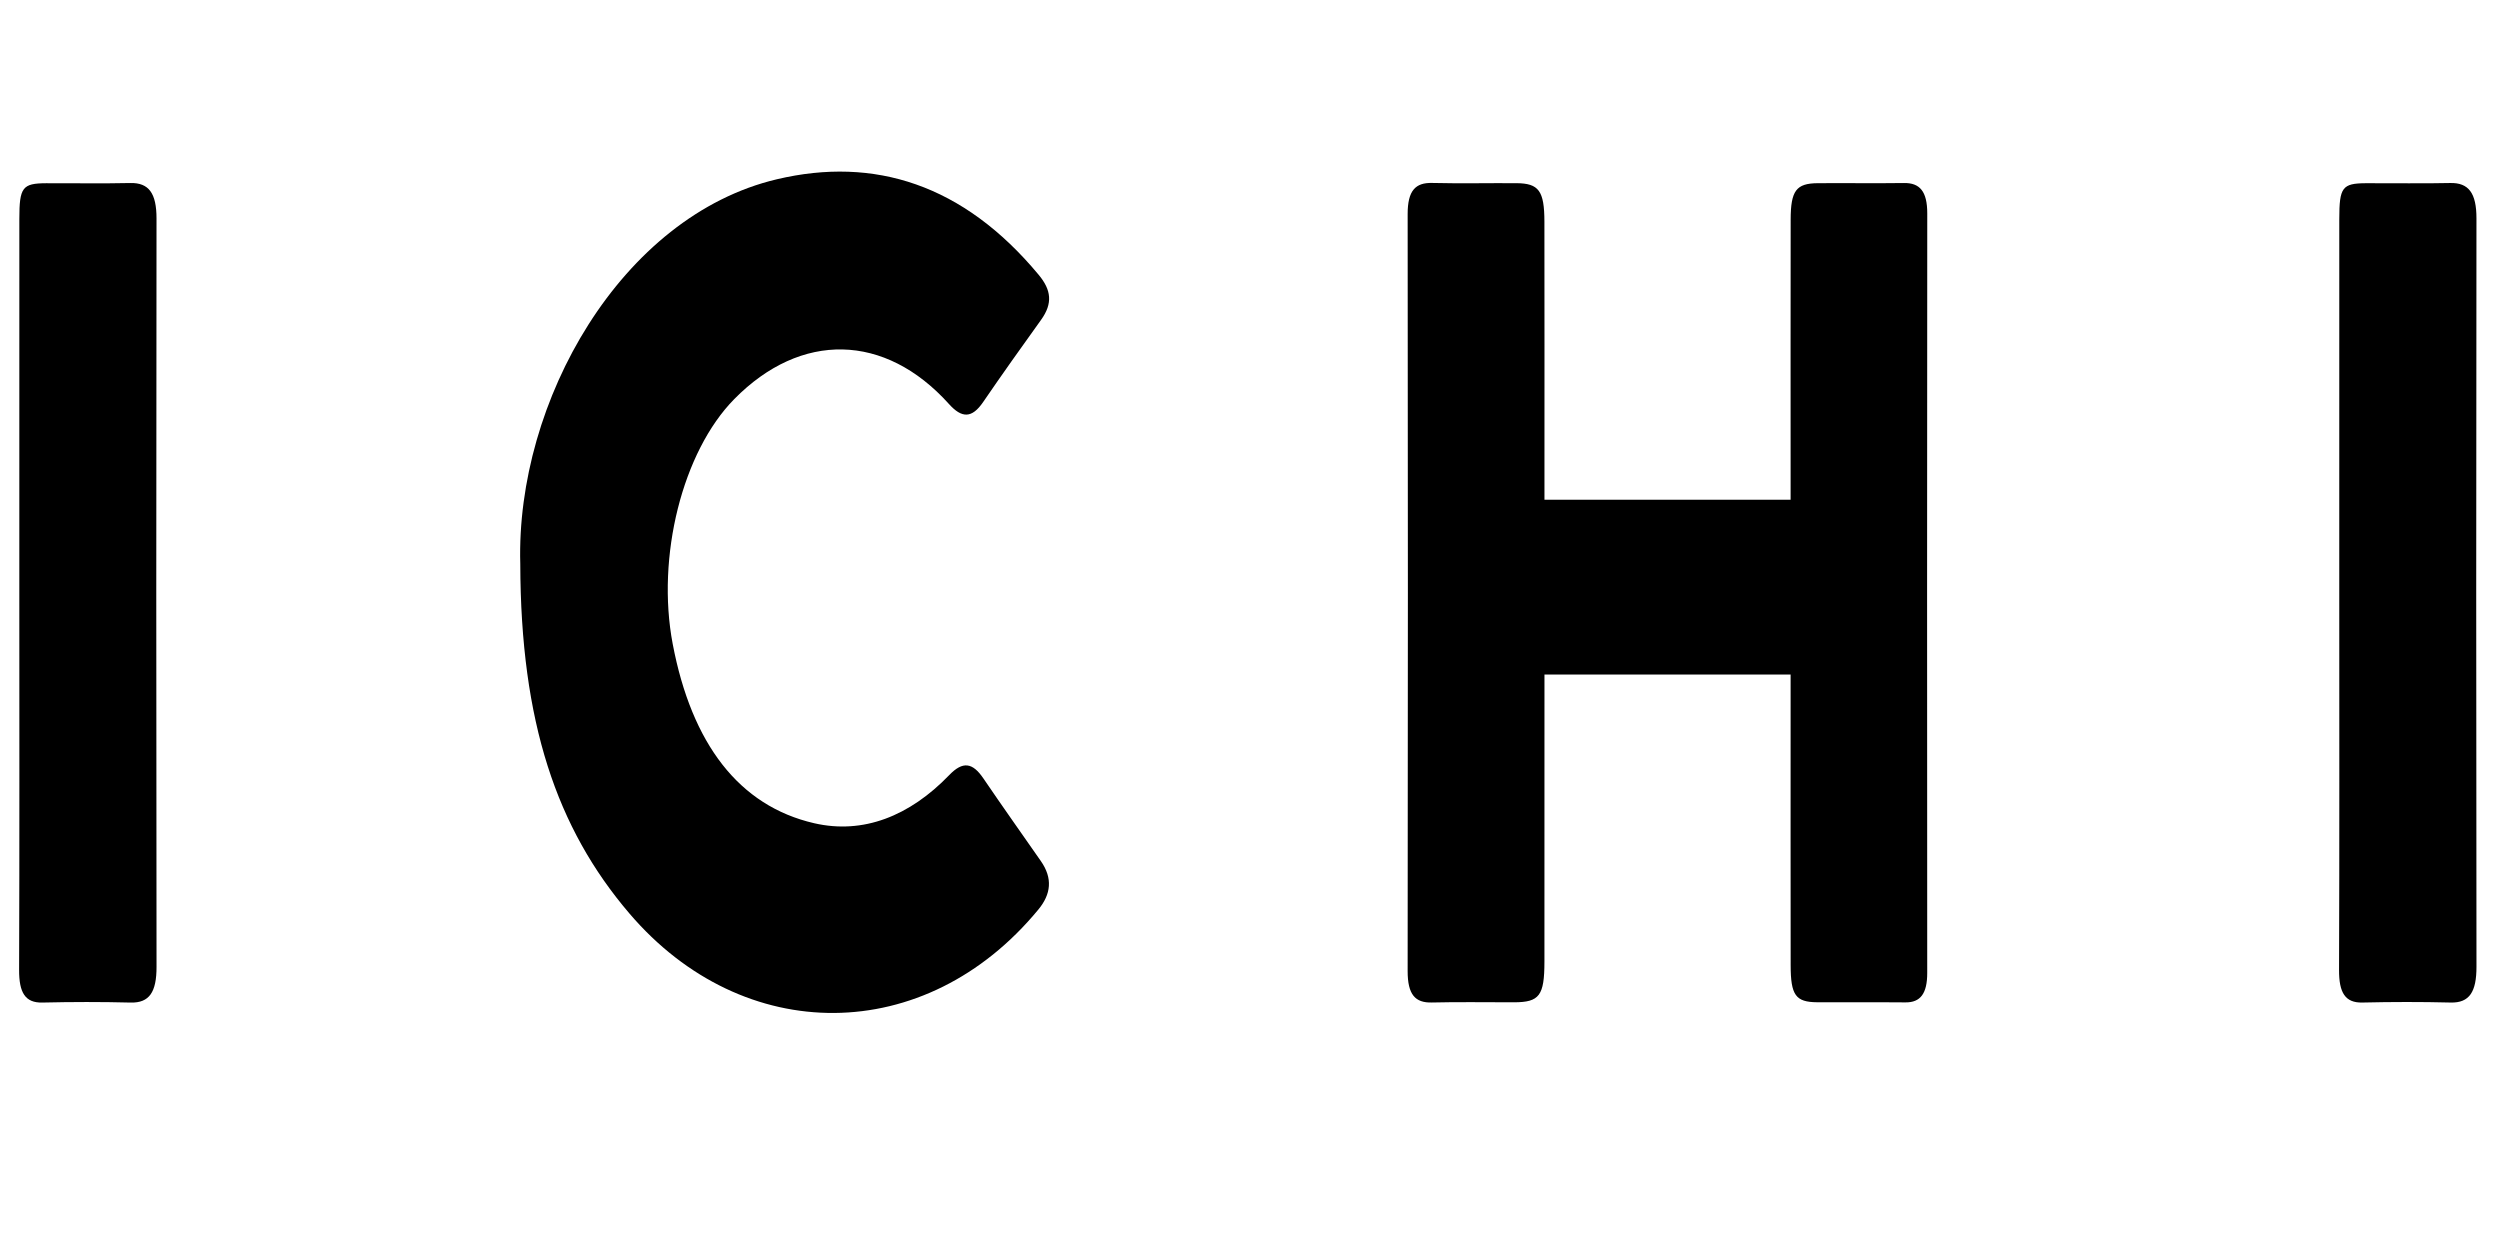
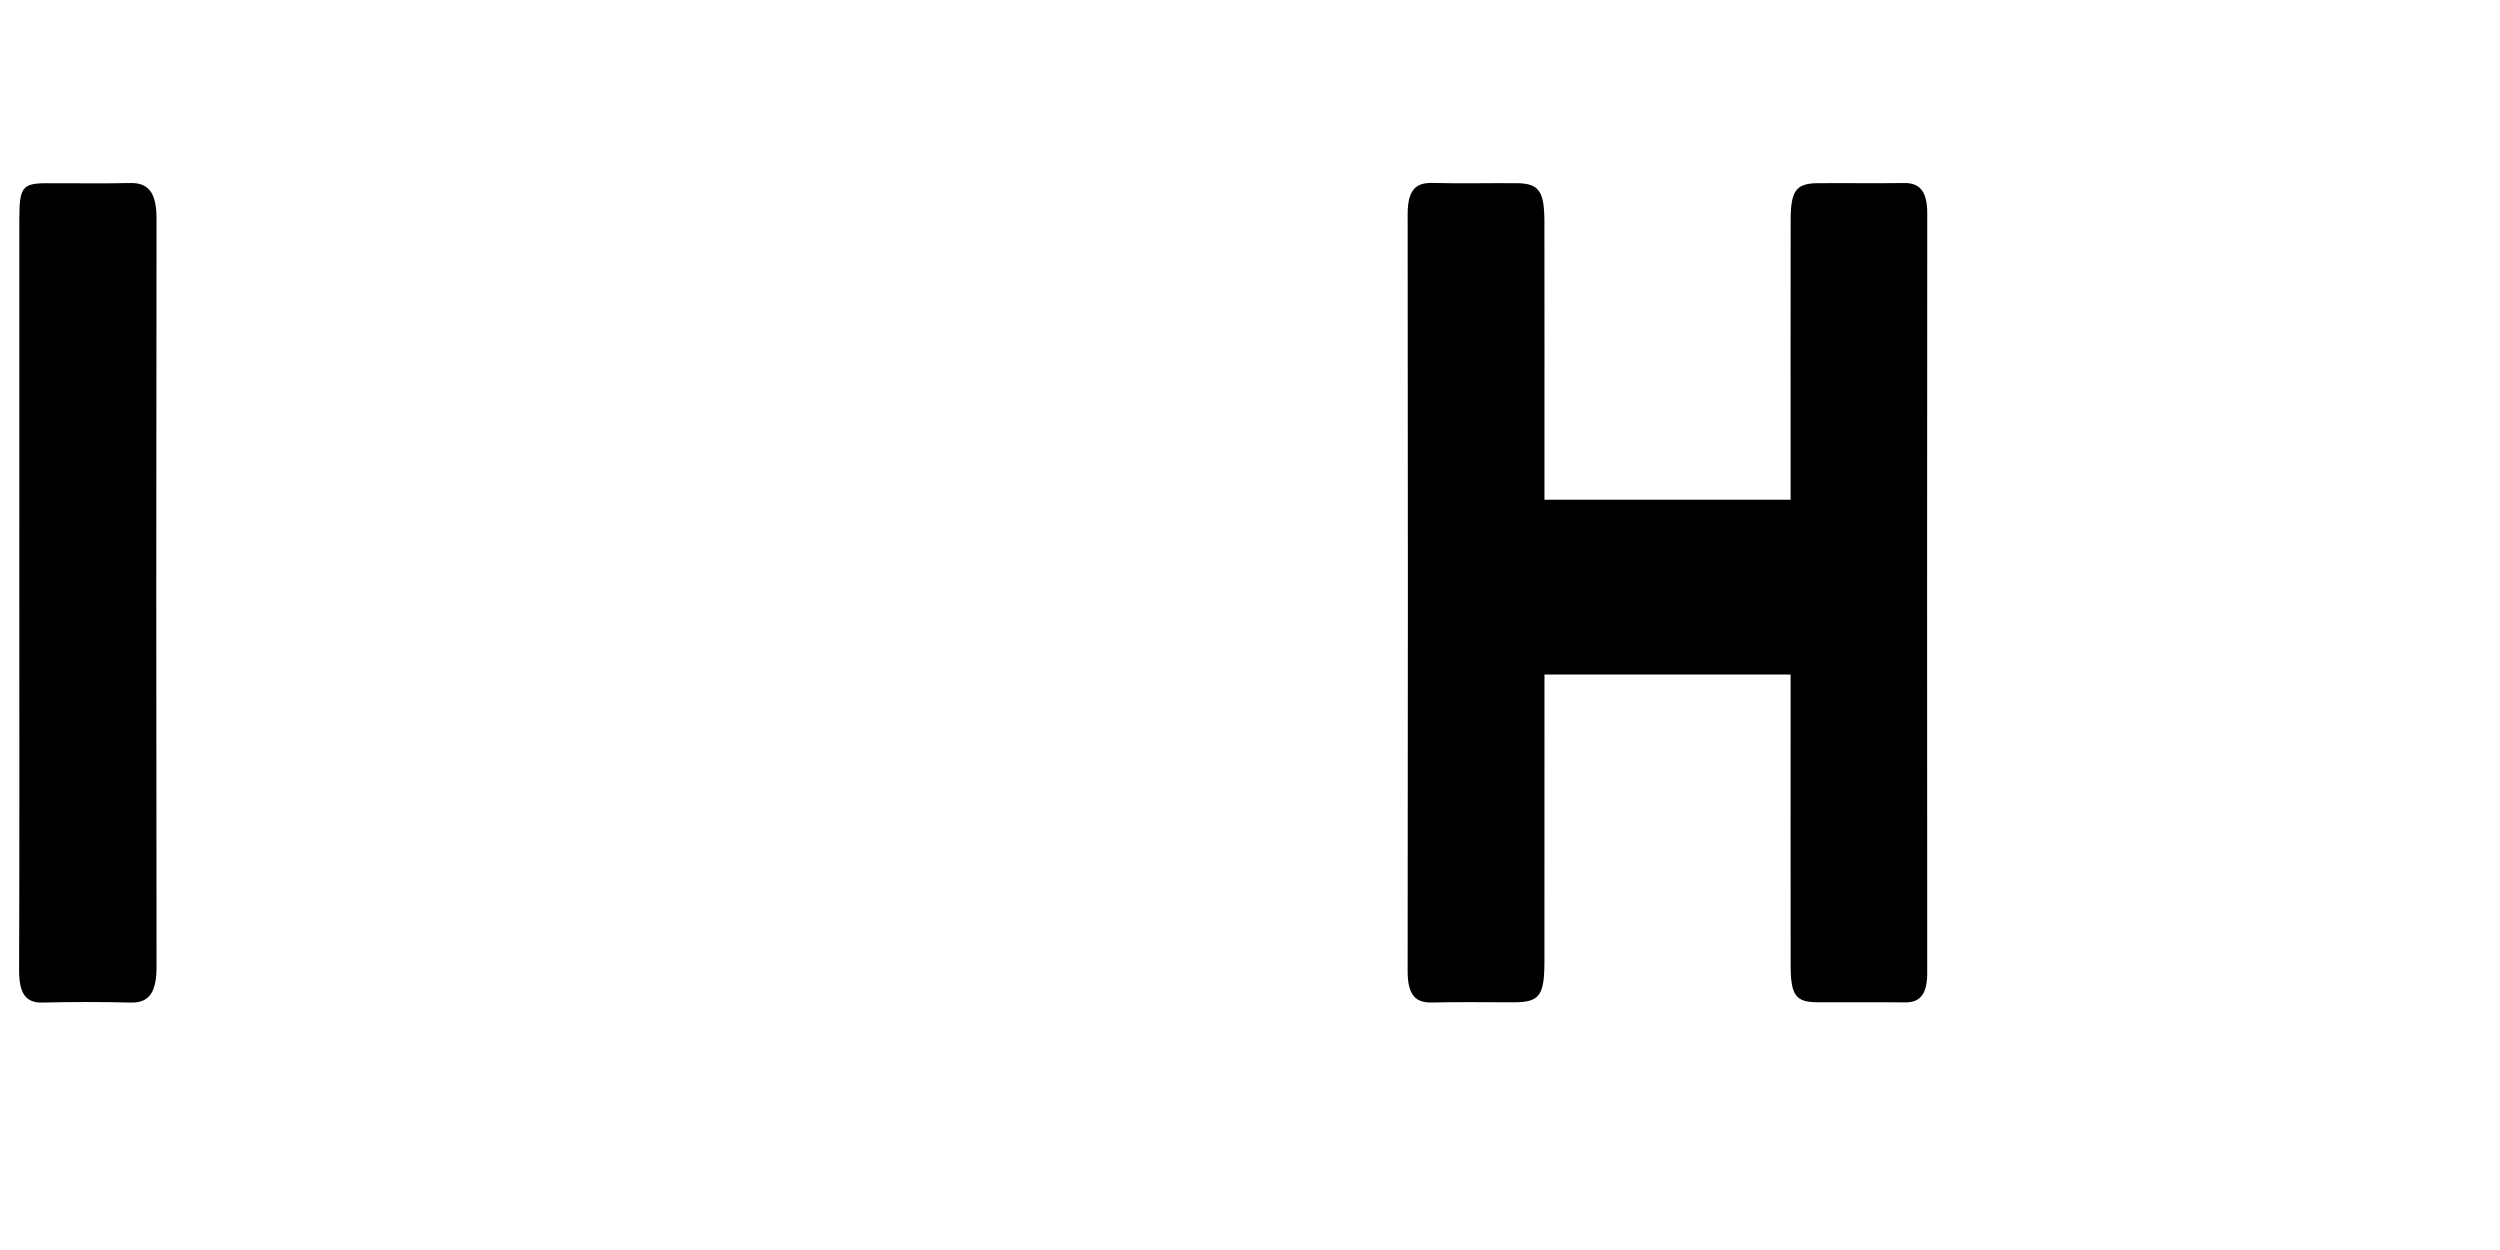
<svg xmlns="http://www.w3.org/2000/svg" xmlns:ns1="http://www.inkscape.org/namespaces/inkscape" xmlns:ns2="http://sodipodi.sourceforge.net/DTD/sodipodi-0.dtd" width="120" height="60" viewBox="0 0 31.75 15.875" version="1.1" id="svg5108" ns1:version="0.92.4 (5da689c313, 2019-01-14)" ns2:docname="ichi1.svg">
  <defs id="defs5102">
    <clipPath clipPathUnits="userSpaceOnUse" id="clipPath175694">
-       <path d="M 0,1064.333 H 566.929 V 0 H 0 Z" id="path175692" ns1:connector-curvature="0" />
-     </clipPath>
+       </clipPath>
    <clipPath clipPathUnits="userSpaceOnUse" id="clipPath175844">
-       <path d="m 20.134,53.23 -0.779,-7.538 29.163,-1.872 0.78,13.255 z" id="path175842" ns1:connector-curvature="0" />
-     </clipPath>
+       </clipPath>
  </defs>
  <ns2:namedview id="base" pagecolor="#ffffff" bordercolor="#666666" borderopacity="1.0" ns1:pageopacity="0.0" ns1:pageshadow="2" ns1:zoom="5.6" ns1:cx="77.854565" ns1:cy="35.200821" ns1:document-units="mm" ns1:current-layer="layer1" showgrid="false" units="px" showguides="true" ns1:guide-bbox="true" ns1:window-width="1680" ns1:window-height="988" ns1:window-x="-8" ns1:window-y="-8" ns1:window-maximized="1">
    <ns2:guide position="-4.725,0.945" orientation="0,1" id="guide5689" ns1:locked="false" />
    <ns2:guide position="9.497,15.025" orientation="0,1" id="guide5691" ns1:locked="false" />
    <ns2:guide position="1.228,9.733" orientation="1,0" id="guide5693" ns1:locked="false" />
    <ns2:guide position="30.711,7.843" orientation="1,0" id="guide5695" ns1:locked="false" />
    <ns2:guide position="16.82,13.749" orientation="1,0" id="guide5697" ns1:locked="false" />
  </ns2:namedview>
  <g ns1:label="Vrstva 1" ns1:groupmode="layer" id="layer1" transform="translate(0,-281.125)">
    <g id="g1996" transform="matrix(0.266,0,0,0.357,12.051,186.126)">
      <g transform="matrix(0.353,0,0,-0.353,40.187,290.099)" id="g600">
        <path ns1:connector-curvature="0" id="path602" style="fill:#000000;fill-opacity:1;fill-rule:nonzero;stroke:none" d="m 0,0 h -33.292 v -2.875 c 0,-8.687 0.006,-17.374 -0.004,-26.06 -0.004,-3.43 -0.675,-4.091 -4.097,-4.098 -3.71,-0.007 -7.421,0.05 -11.13,-0.021 -2.247,-0.043 -3.278,0.788 -3.274,3.171 0.044,25.427 0.043,50.854 10e-4,76.281 -0.004,2.402 1.088,3.18 3.31,3.14 3.8,-0.069 7.601,-0.005 11.401,-0.023 3.027,-0.015 3.778,-0.764 3.786,-3.875 0.019,-8.415 0.007,-16.831 0.007,-25.246 0,-0.88 0,-1.76 0,-2.781 H 0 v 2.977 c 0,8.416 -0.012,16.831 0.007,25.247 0.007,2.932 0.749,3.661 3.668,3.677 3.891,0.021 7.782,-0.024 11.673,0.016 2.116,0.021 3.137,-0.833 3.134,-3.061 -0.03,-25.518 -0.027,-51.036 -0.005,-76.553 0.001,-2.058 -0.908,-2.973 -2.939,-2.958 -3.982,0.029 -7.963,-0.008 -11.945,0.013 -2.91,0.016 -3.581,0.702 -3.587,3.731 C -0.011,-20.611 0,-11.924 0,-3.238 Z" />
      </g>
      <g transform="matrix(0.353,0,0,-0.353,-20.464,286.164)" id="g604">
-         <path ns1:connector-curvature="0" id="path606" style="fill:#000000;fill-opacity:1;fill-rule:nonzero;stroke:none" d="m 0,0 c -0.611,16.374 13.662,35.066 34.729,38.767 13.137,2.308 25.191,-0.491 35.389,-9.636 1.7,-1.525 1.931,-2.868 0.32,-4.537 -2.637,-2.734 -5.262,-5.481 -7.831,-8.279 -1.531,-1.668 -2.882,-1.647 -4.631,-0.199 -8.658,7.168 -20.012,7.321 -29.029,0.498 -7.02,-5.313 -10.571,-15.893 -8.332,-24.678 2.569,-10.075 8.973,-16.321 19.135,-18.069 6.609,-1.136 12.893,0.701 18.269,4.853 1.837,1.419 3.147,1.275 4.622,-0.343 2.559,-2.805 5.179,-5.554 7.772,-8.327 1.627,-1.74 1.367,-3.335 -0.329,-4.87 C 54.828,-48.626 30.195,-48.71 14.739,-35.209 4.911,-26.624 0.053,-15.949 0,0" />
-       </g>
+         </g>
      <g transform="matrix(0.353,0,0,-0.353,-44.382,287.199)" id="g608">
        <path ns1:connector-curvature="0" id="path610" style="fill:#000000;fill-opacity:1;fill-rule:nonzero;stroke:none" d="m 0,0 c 0,12.57 -0.004,25.139 0.003,37.709 0.002,3.172 0.414,3.575 3.623,3.586 3.798,0.013 7.597,-0.044 11.394,0.02 2.509,0.042 3.54,-1.044 3.536,-3.58 -0.043,-25.139 -0.044,-50.279 0.002,-75.418 0.004,-2.525 -0.96,-3.64 -3.503,-3.592 -3.977,0.075 -7.958,0.07 -11.935,10e-4 -2.34,-0.041 -3.16,1.007 -3.149,3.294 C 0.032,-25.32 0,-12.66 0,0" />
      </g>
      <g transform="matrix(0.353,0,0,-0.353,66.382,287.203)" id="g612">
-         <path ns1:connector-curvature="0" id="path614" style="fill:#000000;fill-opacity:1;fill-rule:nonzero;stroke:none" d="m 0,0 c 0,12.57 -0.004,25.139 0.003,37.709 0.002,3.191 0.403,3.587 3.61,3.599 3.798,0.014 7.597,-0.045 11.393,0.02 2.502,0.042 3.554,-1.022 3.55,-3.567 -0.043,-25.139 -0.044,-50.278 0.002,-75.418 0.004,-2.516 -0.939,-3.652 -3.49,-3.604 -3.977,0.073 -7.958,0.07 -11.936,0 -2.33,-0.041 -3.172,0.985 -3.161,3.281 C 0.032,-25.32 0,-12.66 0,0" />
-       </g>
+         </g>
    </g>
  </g>
</svg>